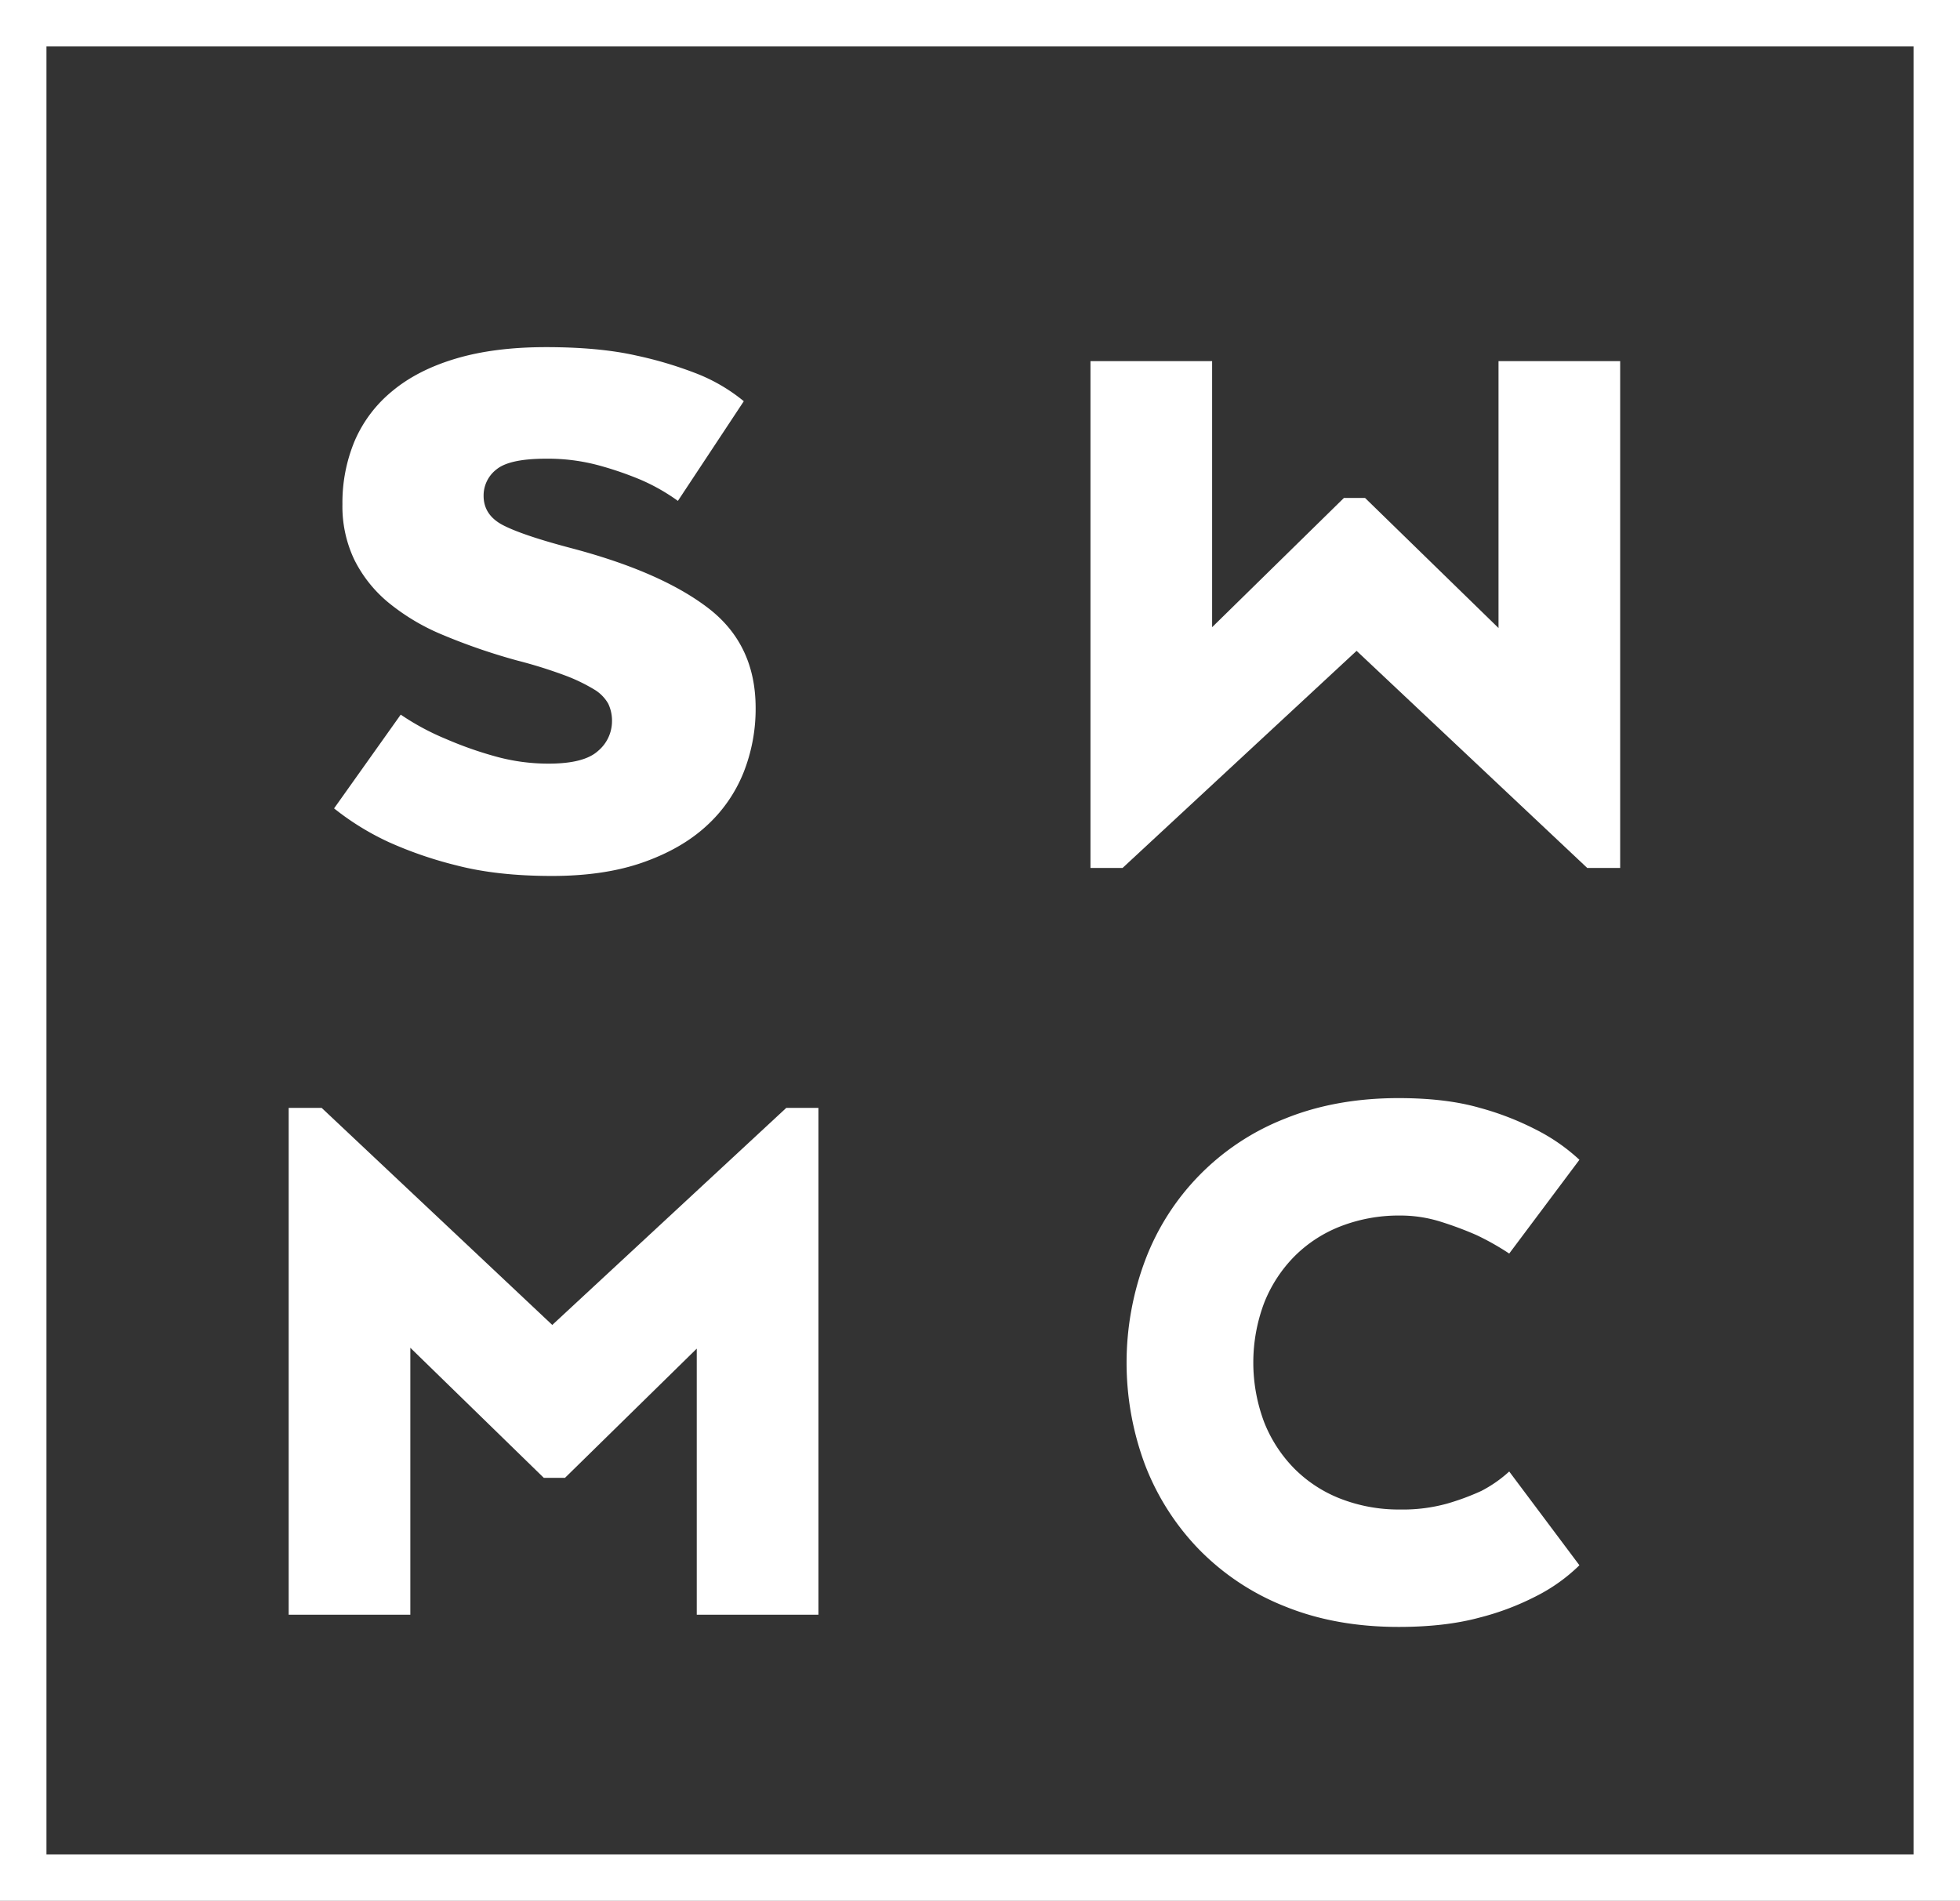
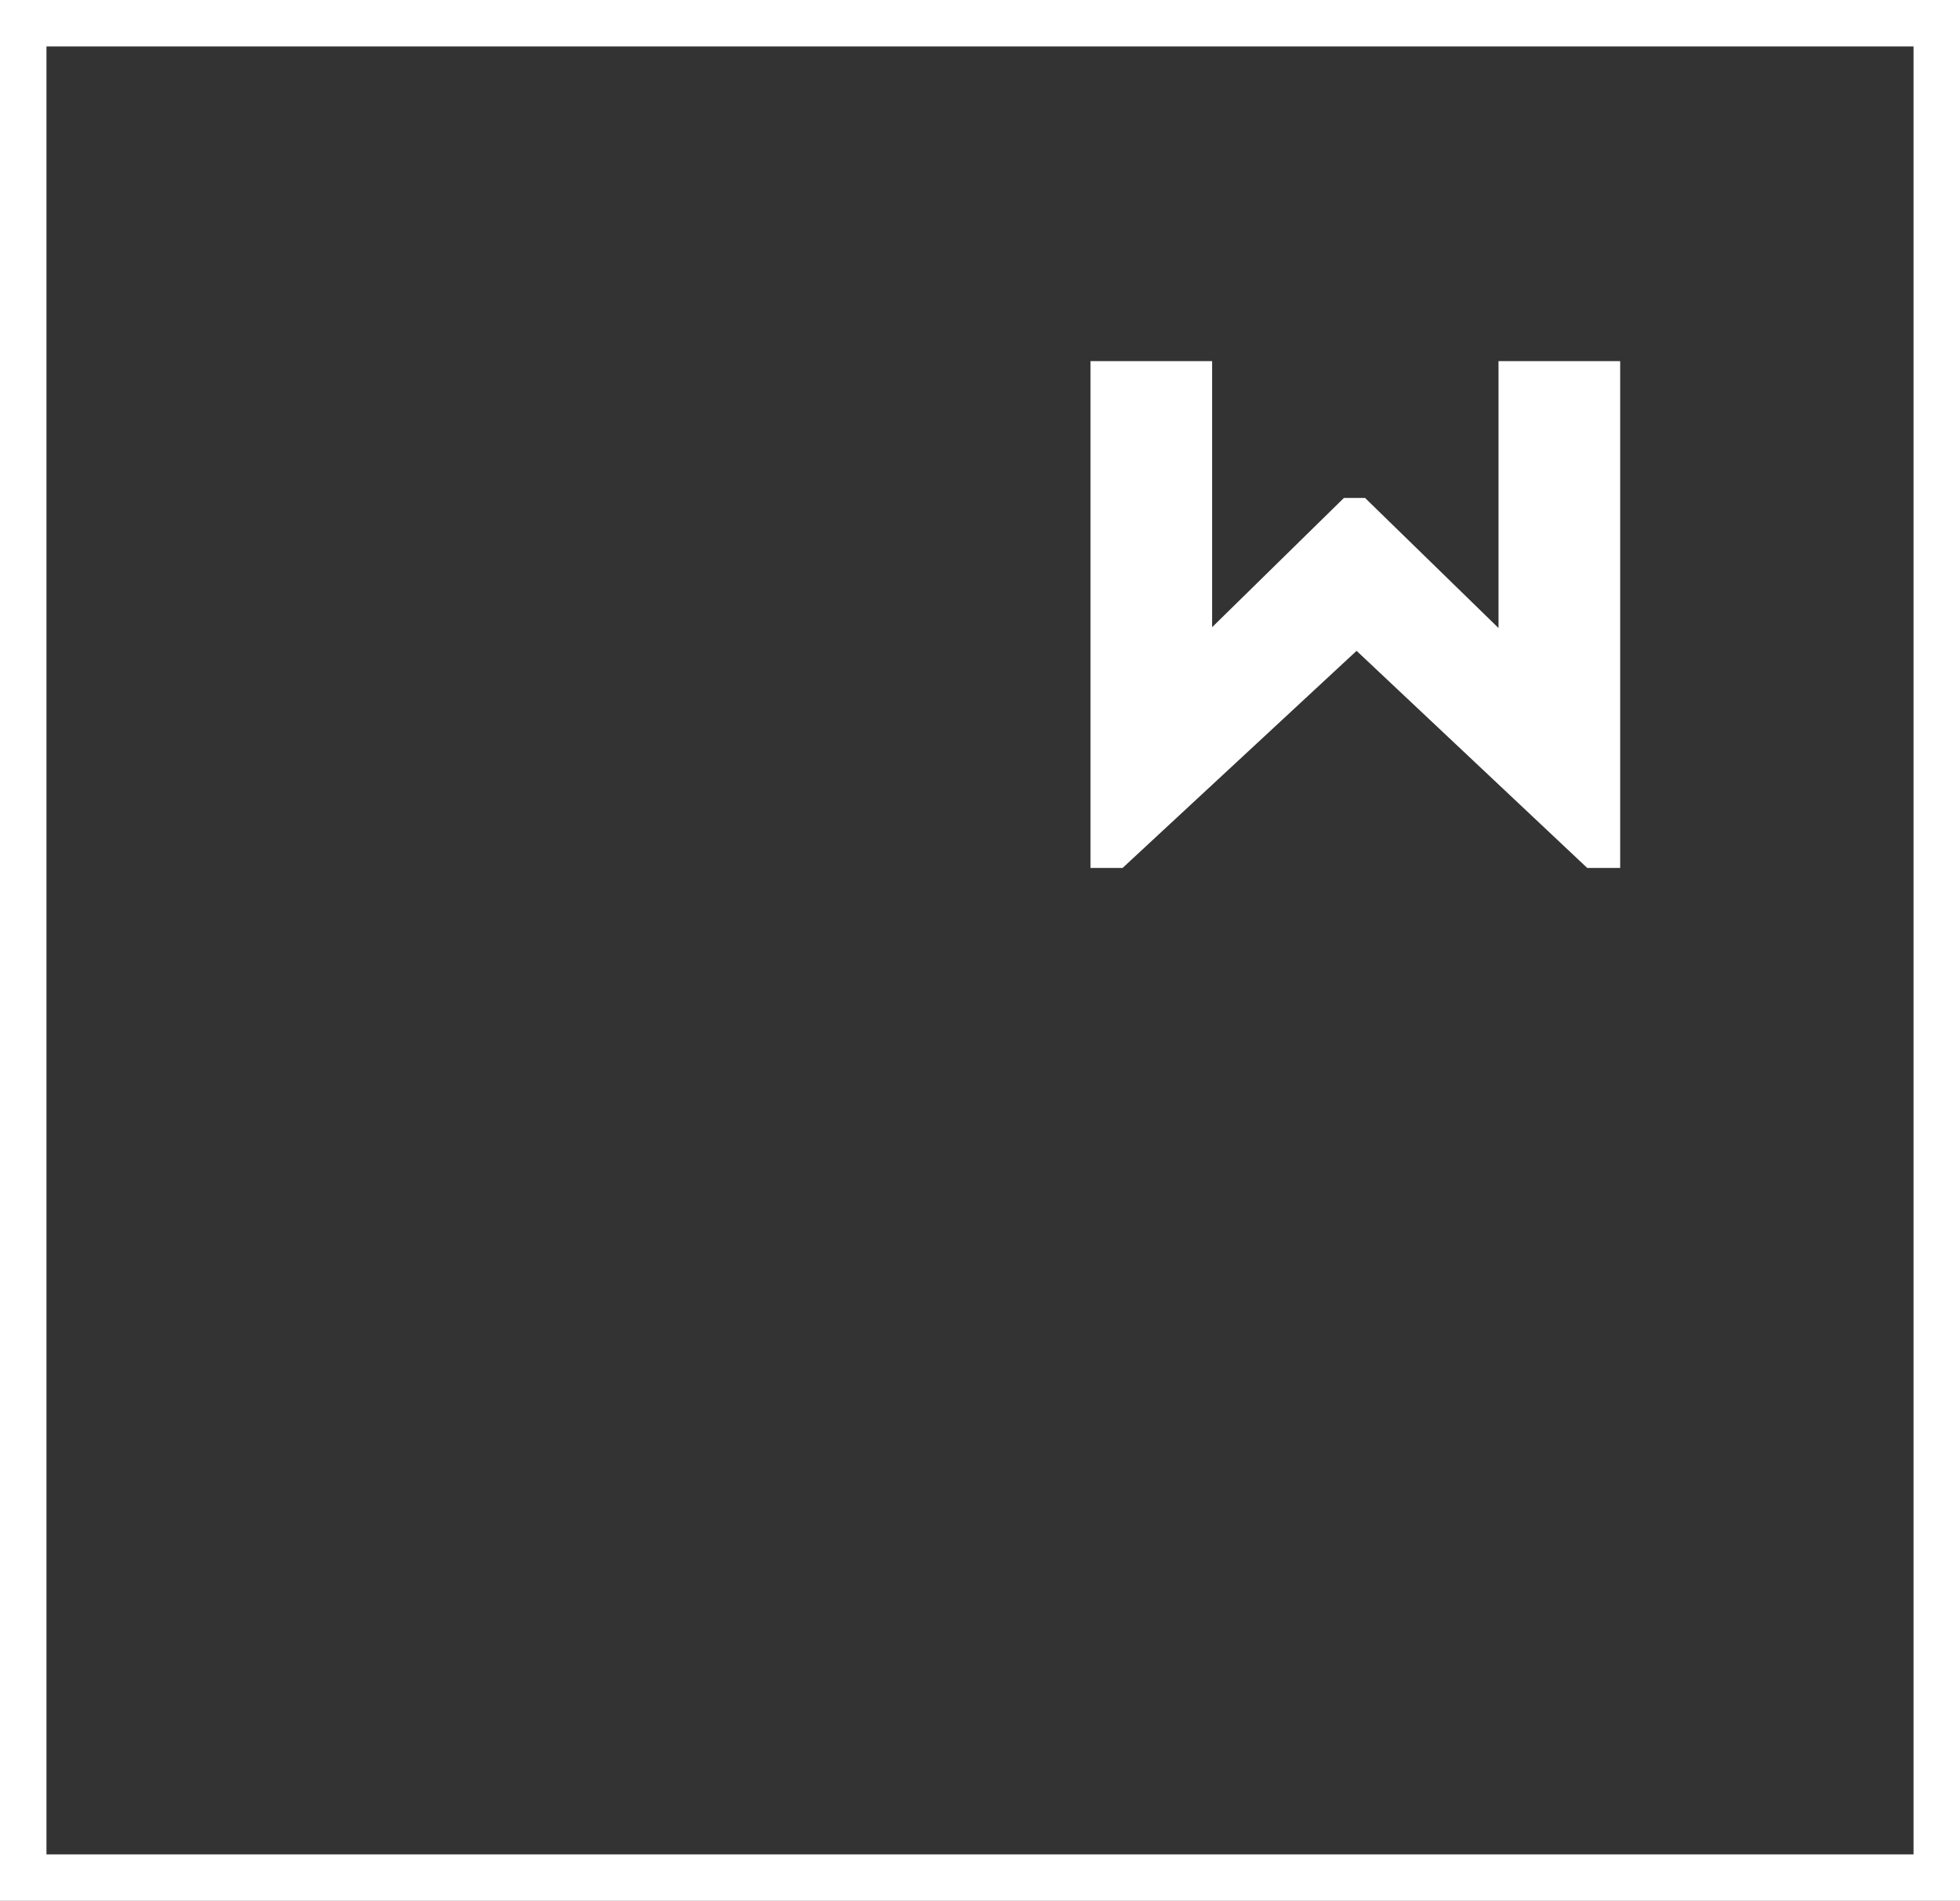
<svg xmlns="http://www.w3.org/2000/svg" id="Ebene_1" data-name="Ebene 1" viewBox="0 0 773.33 750.07">
  <rect x="0" y="0" width="773.33" height="750.07" fill="#333333" stroke="none" />
  <defs>
    <style>.cls-1{fill:#fff;}</style>
  </defs>
  <path class="cls-1" d="M811.86,802.42H38.53V52.35H811.86Zm-755-18.33H793.53V70.68H56.86Z" transform="translate(-38.53 -52.35)" />
-   <path class="cls-1" d="M196.64,334.34a98.78,98.78,0,0,0,18,9.67,146.31,146.31,0,0,0,18.83,6.67,77.92,77.92,0,0,0,21.51,3q14,0,19.49-5A15.32,15.32,0,0,0,280,337a15.59,15.59,0,0,0-1.5-7,15.41,15.41,0,0,0-5.67-5.67,67.92,67.92,0,0,0-11.5-5.5A186.29,186.29,0,0,0,242.64,313a238.7,238.7,0,0,1-29.5-10.16A84.77,84.77,0,0,1,191.64,290a52,52,0,0,1-13.33-16.83,48.82,48.82,0,0,1-4.67-21.84,63.14,63.14,0,0,1,4.83-25,51.82,51.82,0,0,1,14.84-19.66q10-8.34,25.16-12.84t35.5-4.5q21,0,35.67,3.33A154.32,154.32,0,0,1,314,200a68.79,68.79,0,0,1,18,10.67L306,250a77.52,77.52,0,0,0-14.67-8.33,133.63,133.63,0,0,0-16.5-5.67A76.84,76.84,0,0,0,254,233.35q-14.33,0-19.5,4.16a13,13,0,0,0-5.16,10.5q0,7.67,7.83,11.66t26.83,9q35.34,9.33,54,23.66t18.67,39.34a68.11,68.11,0,0,1-4.83,25.67,57.29,57.29,0,0,1-14.67,21q-9.83,9-25,14.33T256.31,398q-21.67,0-37.67-4.17A156.4,156.4,0,0,1,192,384.68a105.58,105.58,0,0,1-21.66-13.34Z" transform="translate(-38.53 -52.35)" />
-   <path class="cls-1" d="M313.44,584.51l-52,51H253.1l-52.67-51.33V689.51h-48v-200h13l91,85.66,92.34-85.66h12.67v200h-48Z" transform="translate(-38.53 -52.35)" />
  <path class="cls-1" d="M516.78,299.84l52-51h8.34l52.66,51.33V194.84h48v200h-13l-91-85.67-92.33,85.67H468.78v-200h48Z" transform="translate(-38.53 -52.35)" />
-   <path class="cls-1" d="M661.7,670a68.66,68.66,0,0,1-17.34,12.33,105.06,105.06,0,0,1-22.16,8.34q-13.5,3.66-31.84,3.66-25,0-45-8.16a97.45,97.45,0,0,1-33.83-22.5,98.78,98.78,0,0,1-21.17-33.17,115.08,115.08,0,0,1,0-80.83,96.51,96.51,0,0,1,55-55.84q20-8.16,45-8.17,18.66,0,32,3.84a113,113,0,0,1,22,8.5,74.5,74.5,0,0,1,17.34,12L634,547a103.07,103.07,0,0,0-13-7.33,137.63,137.63,0,0,0-13.83-5.17A52.83,52.83,0,0,0,591,532a63.5,63.5,0,0,0-23.33,4.17A52.66,52.66,0,0,0,549.36,548a54.77,54.77,0,0,0-12,18.34,66.83,66.83,0,0,0,0,47.33,54.72,54.72,0,0,0,12,18.33,52.54,52.54,0,0,0,18.34,11.84A63.5,63.5,0,0,0,591,648a65.41,65.41,0,0,0,18.5-2.33,96.22,96.22,0,0,0,13.5-5A51,51,0,0,0,634,633Z" transform="translate(-38.53 -52.35)" />
</svg>